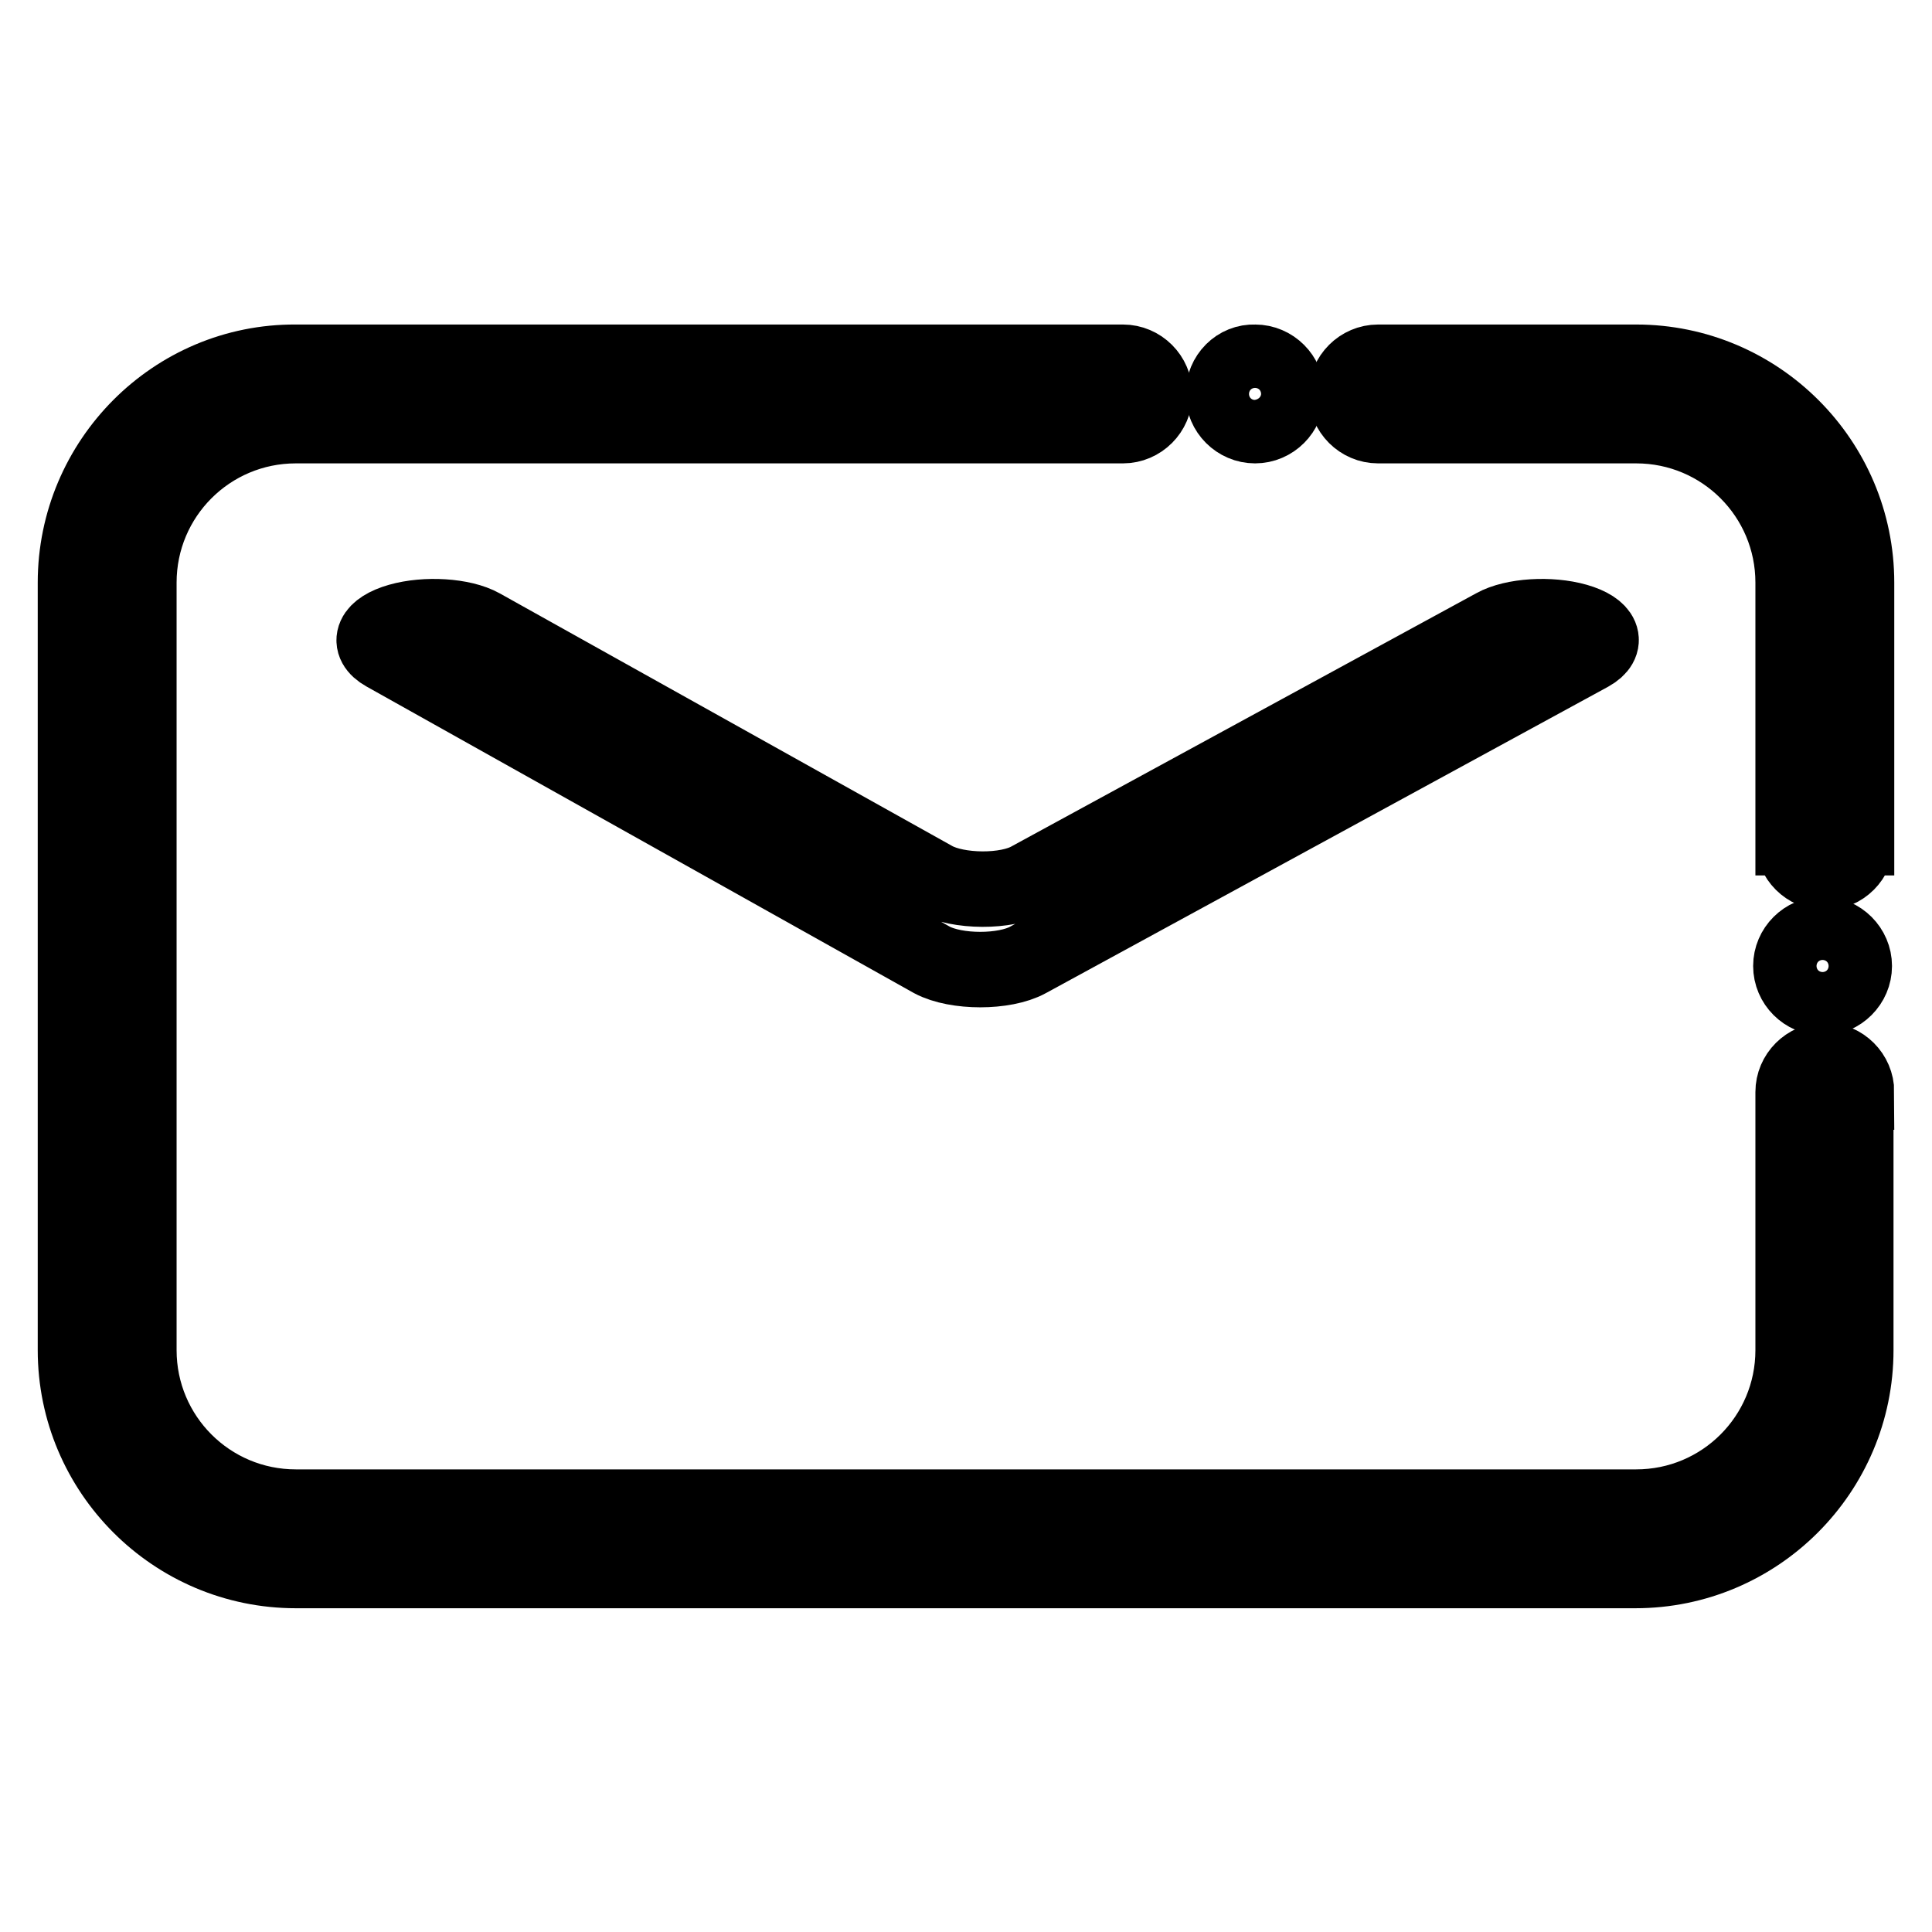
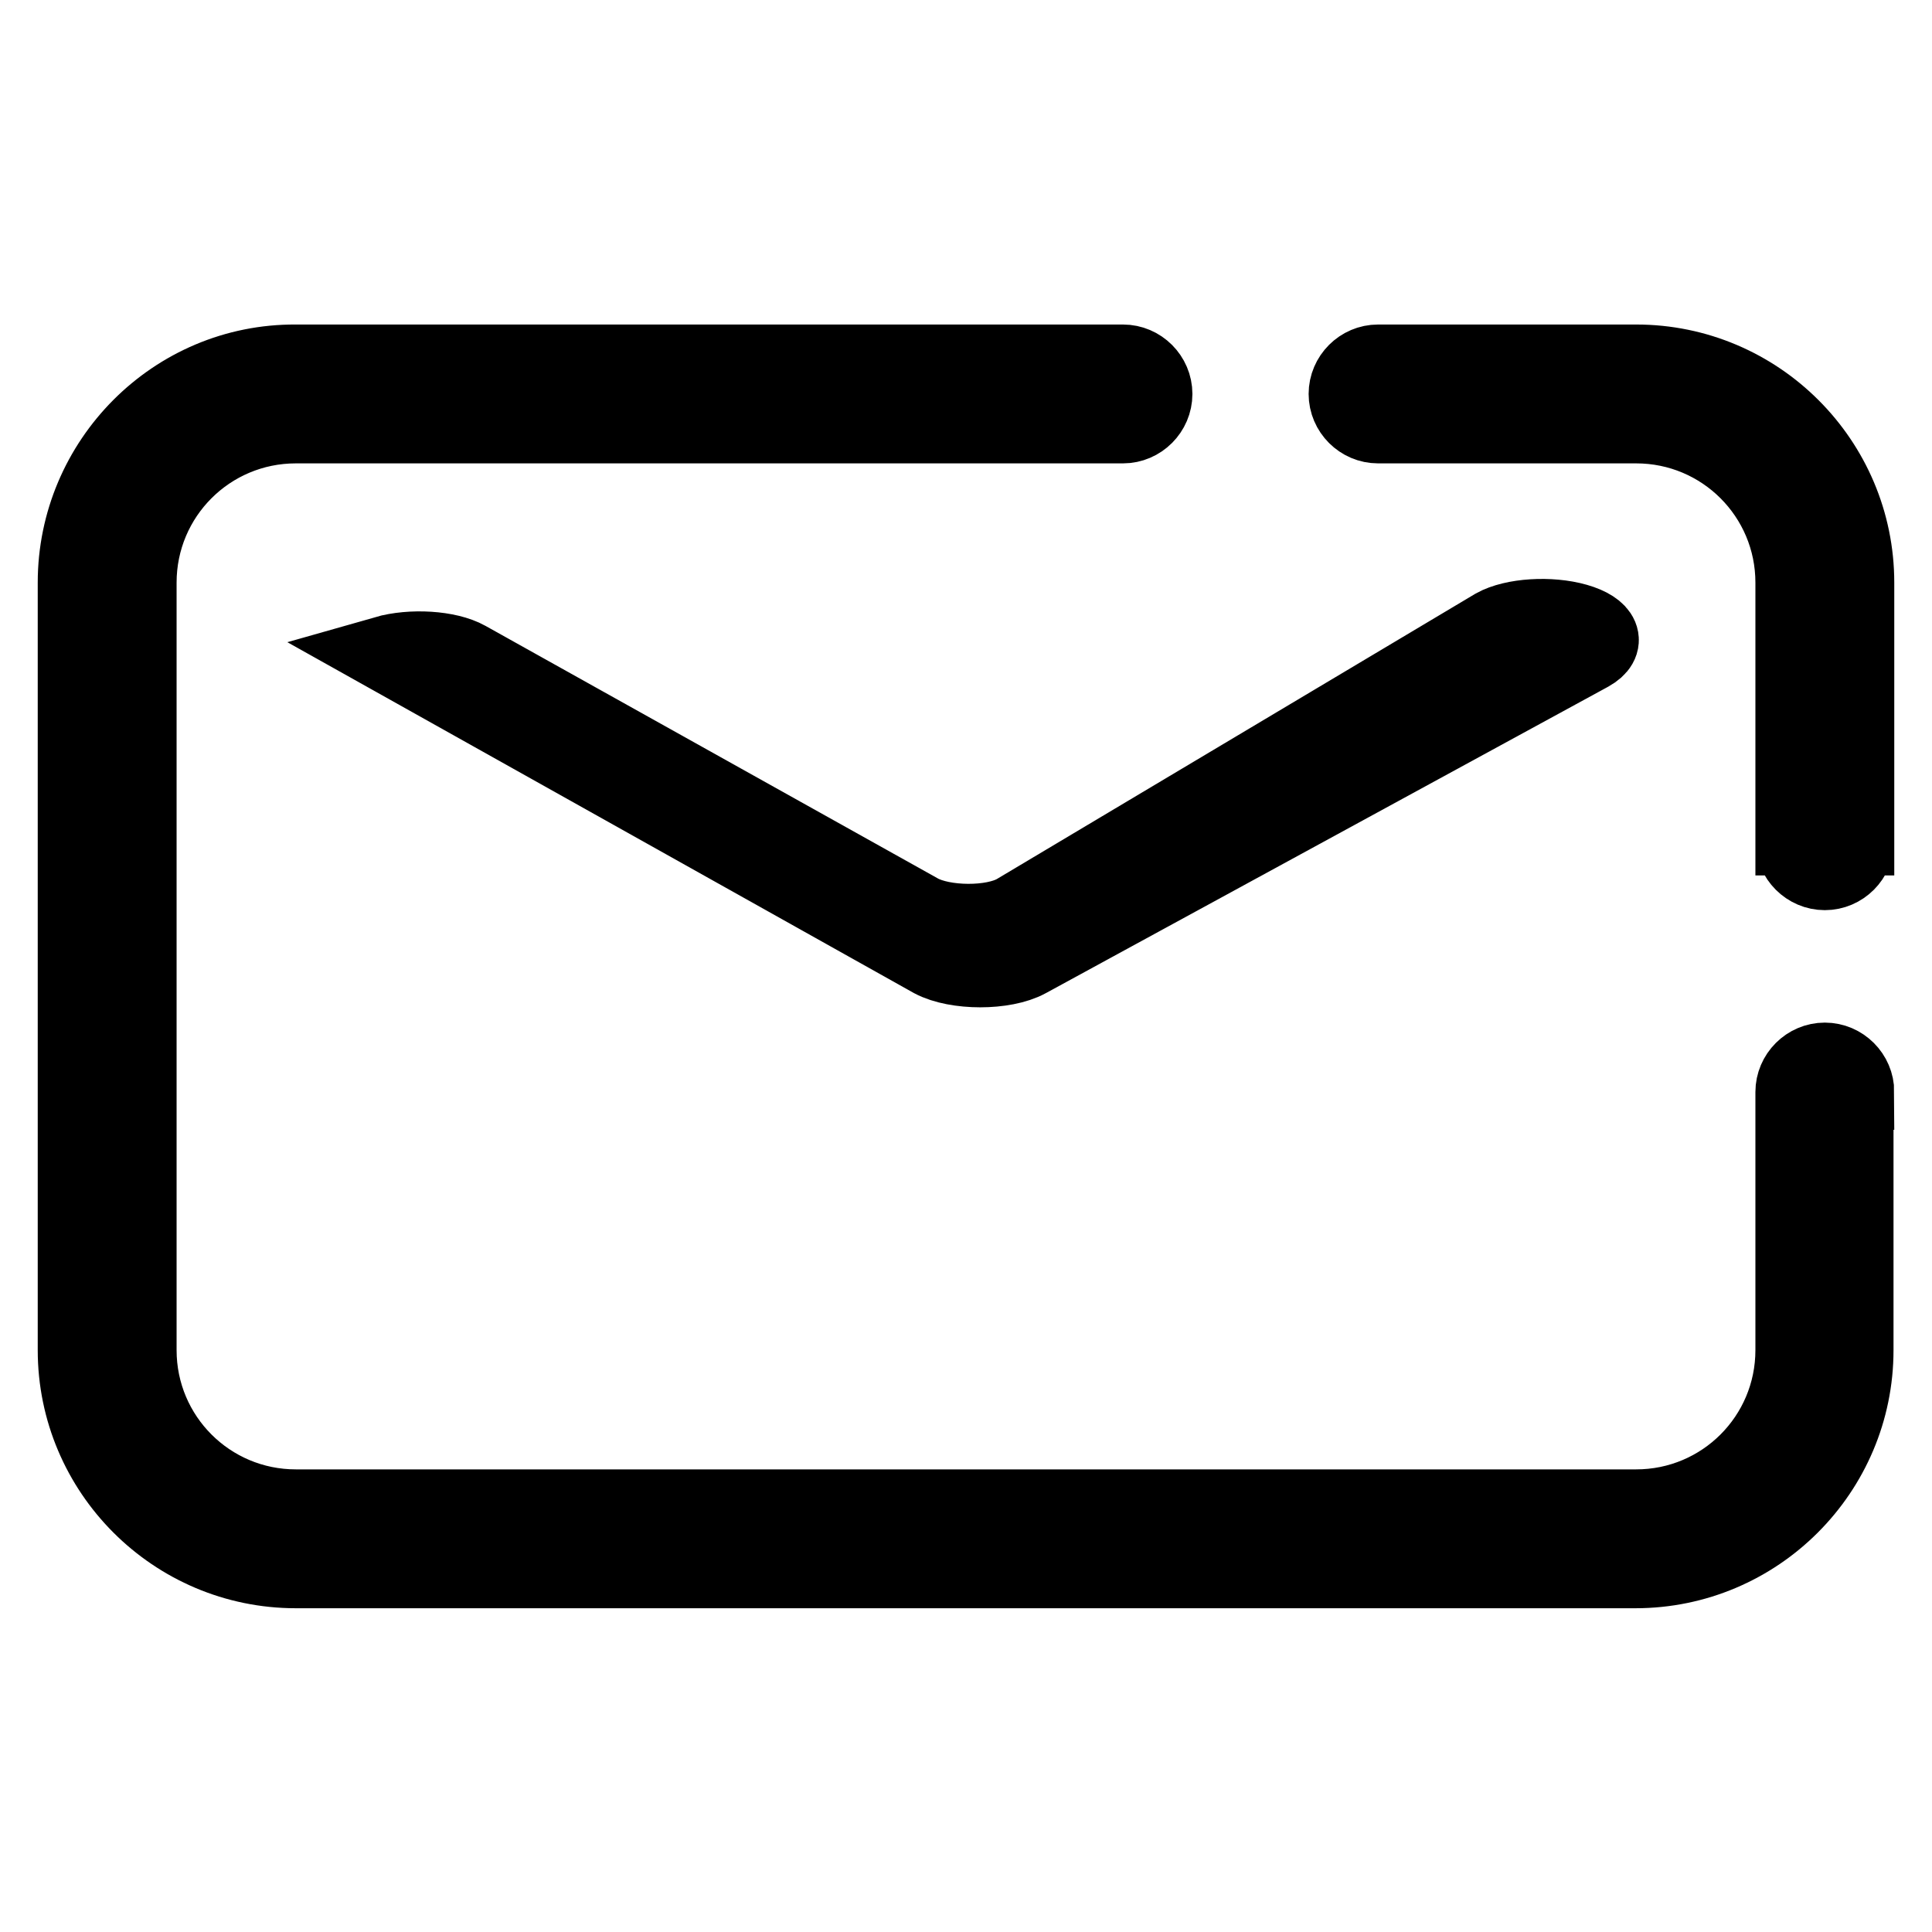
<svg xmlns="http://www.w3.org/2000/svg" version="1.1" x="0px" y="0px" viewBox="0 0 256 256" enable-background="new 0 0 256 256" xml:space="preserve">
  <g>
-     <path stroke-width="10" fill-opacity="0" stroke="#000000" d="M237.3,128c0,2.3,1.9,4.2,4.2,4.2s4.2-1.9,4.2-4.2c0-2.3-1.9-4.2-4.2-4.2S237.3,125.7,237.3,128z" />
-     <path stroke-width="10" fill-opacity="0" stroke="#000000" d="M162.1,52.2c0,2.3,1.9,4.2,4.2,4.2c2.3,0,4.2-1.9,4.2-4.2s-1.9-4.2-4.2-4.2C164,47.9,162.1,49.8,162.1,52.2 z" />
    <path stroke-width="10" fill-opacity="0" stroke="#000000" d="M246,77.2c0-16.1-13.1-29.2-29.2-29.2h-34.2c-2.3,0-4.2,1.9-4.2,4.2s1.9,4.2,4.2,4.2h34.2 c11.5,0,20.8,9.3,20.8,20.8V111h0.1c0,0.1-0.1,0.2-0.1,0.4c0,2.3,1.9,4.2,4.2,4.2c2.3,0,4.2-1.9,4.2-4.2c0-0.1-0.1-0.2-0.1-0.4h0.1 V77.2z M246,144.7c0-2.3-1.9-4.2-4.2-4.2c-2.3,0-4.2,1.9-4.2,4.2v34.2c0,11.5-9.3,20.8-20.8,20.8H39.2c-11.5,0-20.8-9.3-20.8-20.8 V77.2c0-11.5,9.3-20.8,20.8-20.8h109.6c2.3,0,4.2-1.9,4.2-4.2s-1.9-4.2-4.2-4.2H39.2C23.1,47.9,10,61.1,10,77.2v101.7 c0,16.1,13.1,29.2,29.2,29.2h177.5c16.1,0,29.2-13.1,29.2-29.2V144.7z" />
-     <path stroke-width="10" fill-opacity="0" stroke="#000000" d="M123.5,127.2L51,86.6c-2.5-1.4-1.6-3.3,1.9-4.3c3.5-1,8.4-0.7,10.9,0.7l60,33.5c3.1,1.7,9.6,1.8,12.7,0 L198,83c2.5-1.4,7.4-1.7,10.9-0.7c3.5,1,4.3,2.9,1.8,4.3l-74.5,40.6C133.1,128.9,126.7,128.9,123.5,127.2z" />
+     <path stroke-width="10" fill-opacity="0" stroke="#000000" d="M123.5,127.2L51,86.6c3.5-1,8.4-0.7,10.9,0.7l60,33.5c3.1,1.7,9.6,1.8,12.7,0 L198,83c2.5-1.4,7.4-1.7,10.9-0.7c3.5,1,4.3,2.9,1.8,4.3l-74.5,40.6C133.1,128.9,126.7,128.9,123.5,127.2z" />
  </g>
</svg>